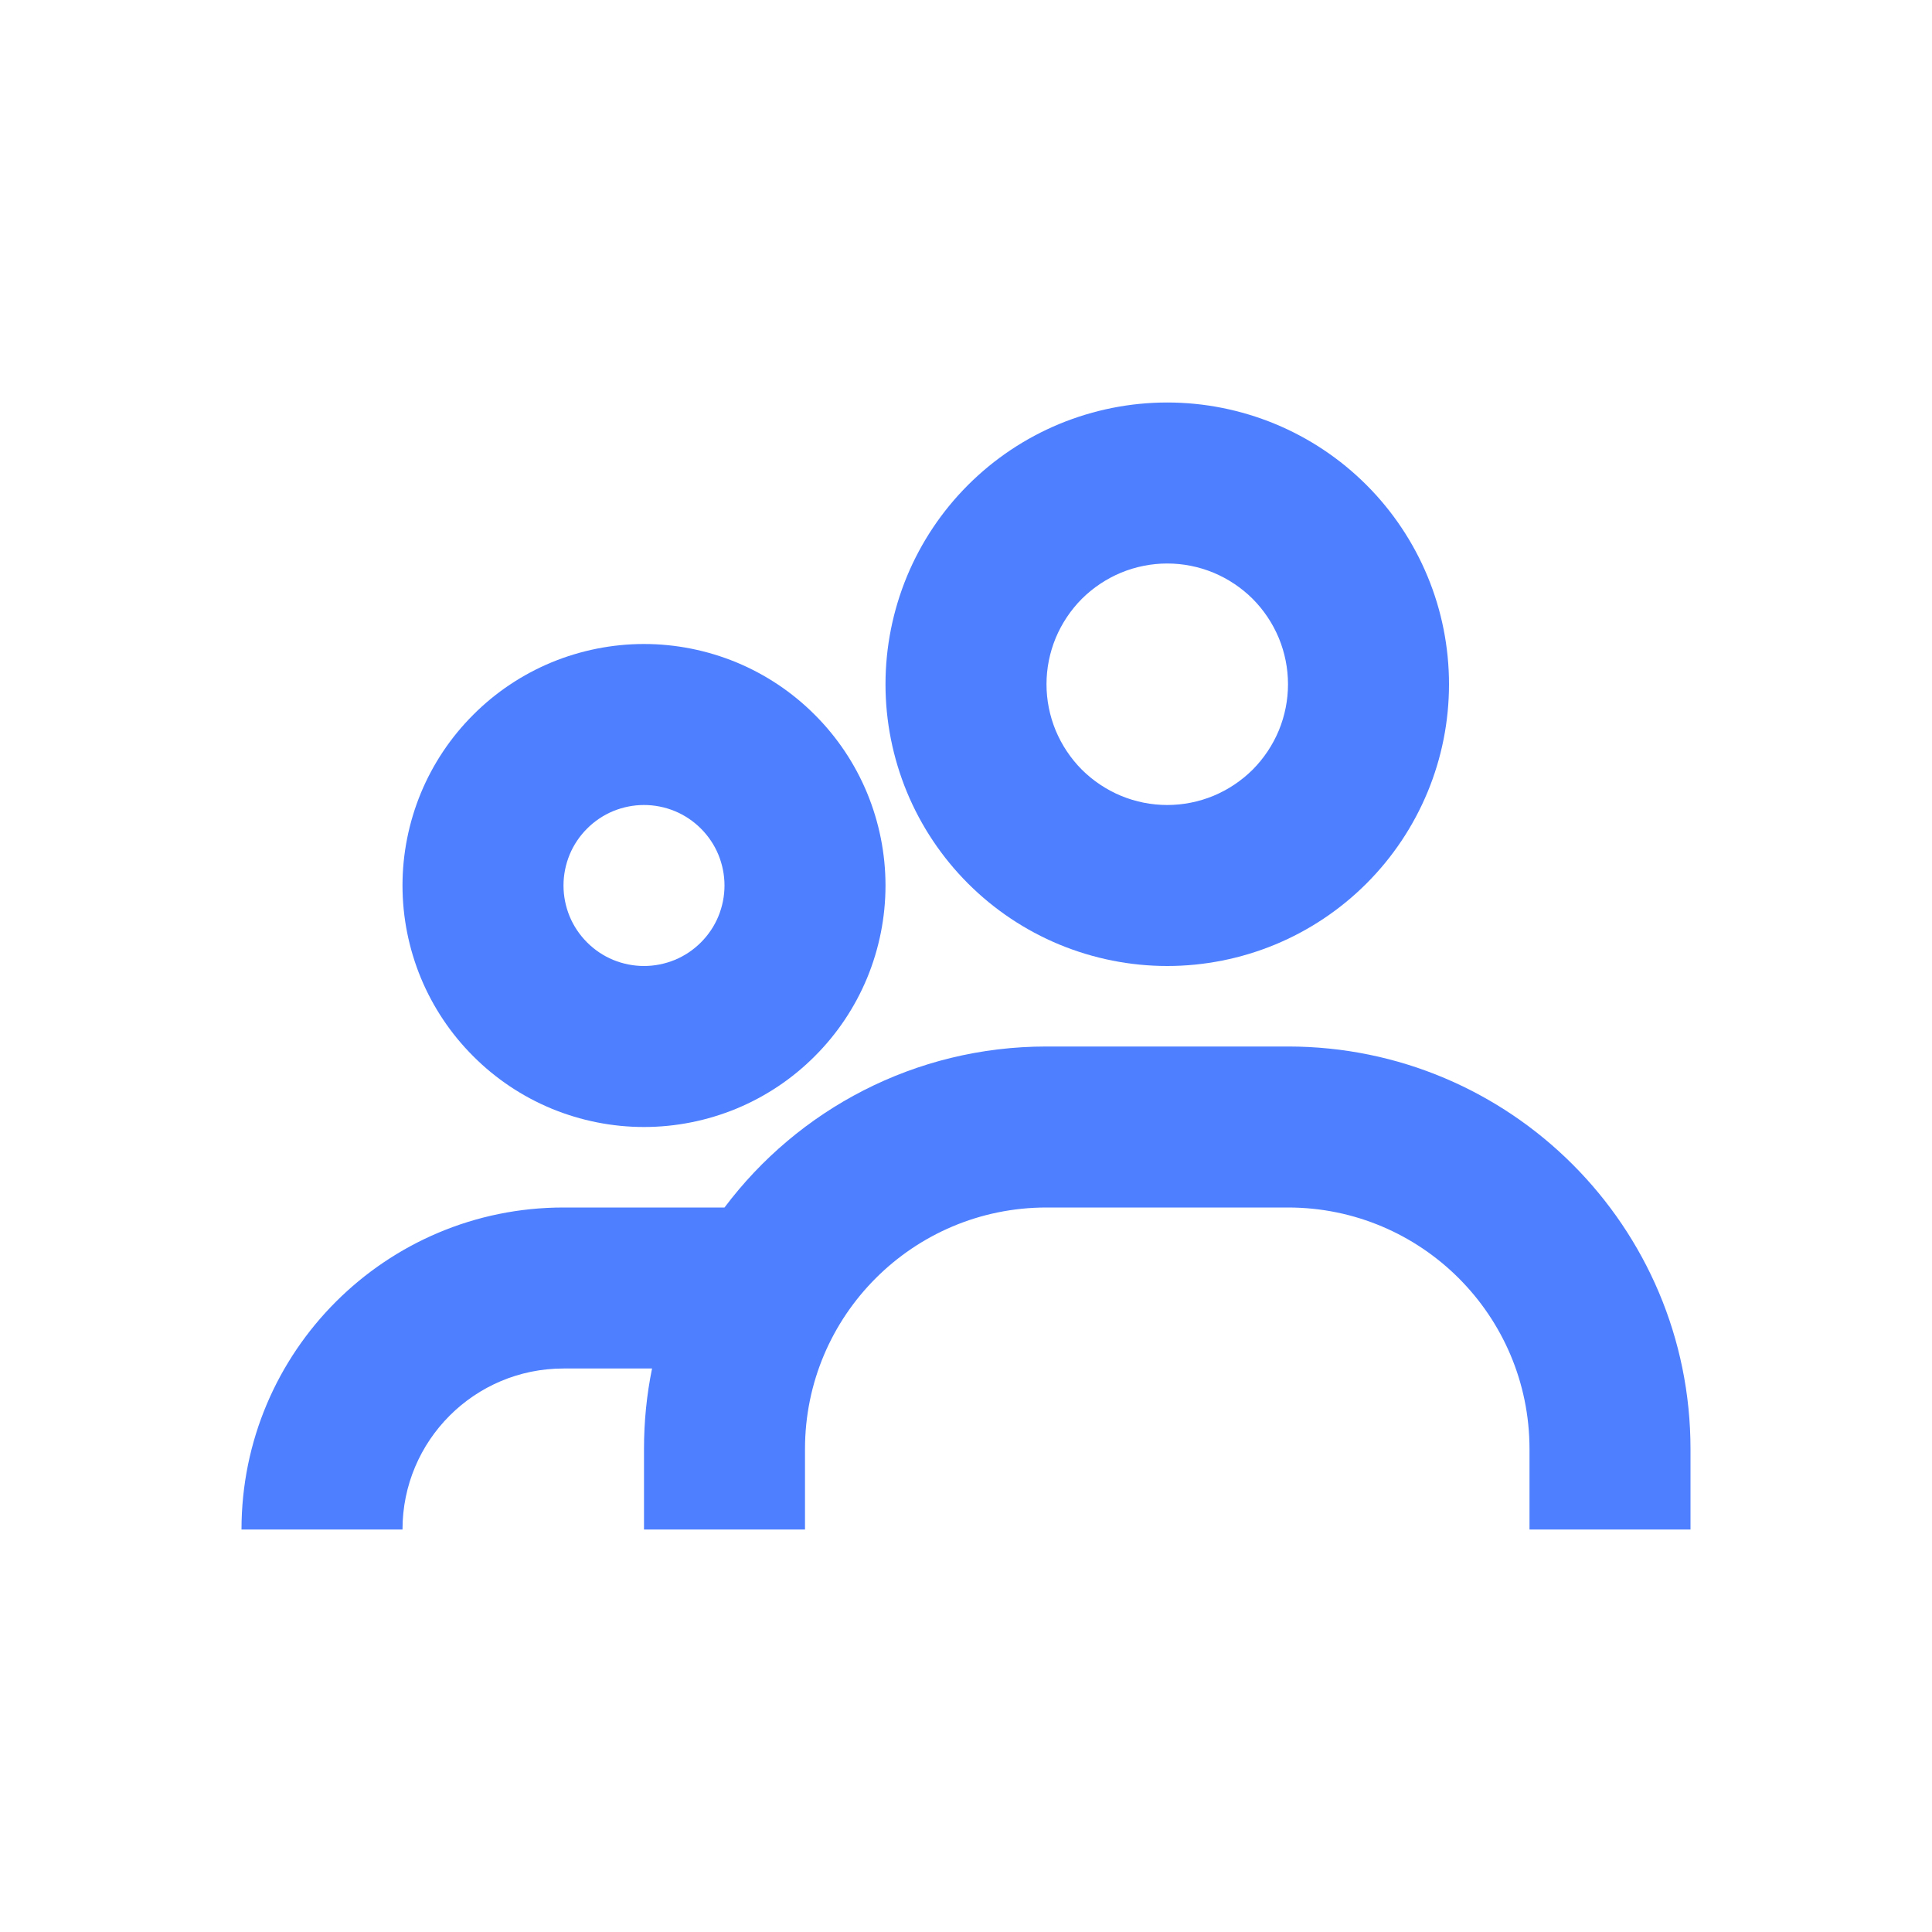
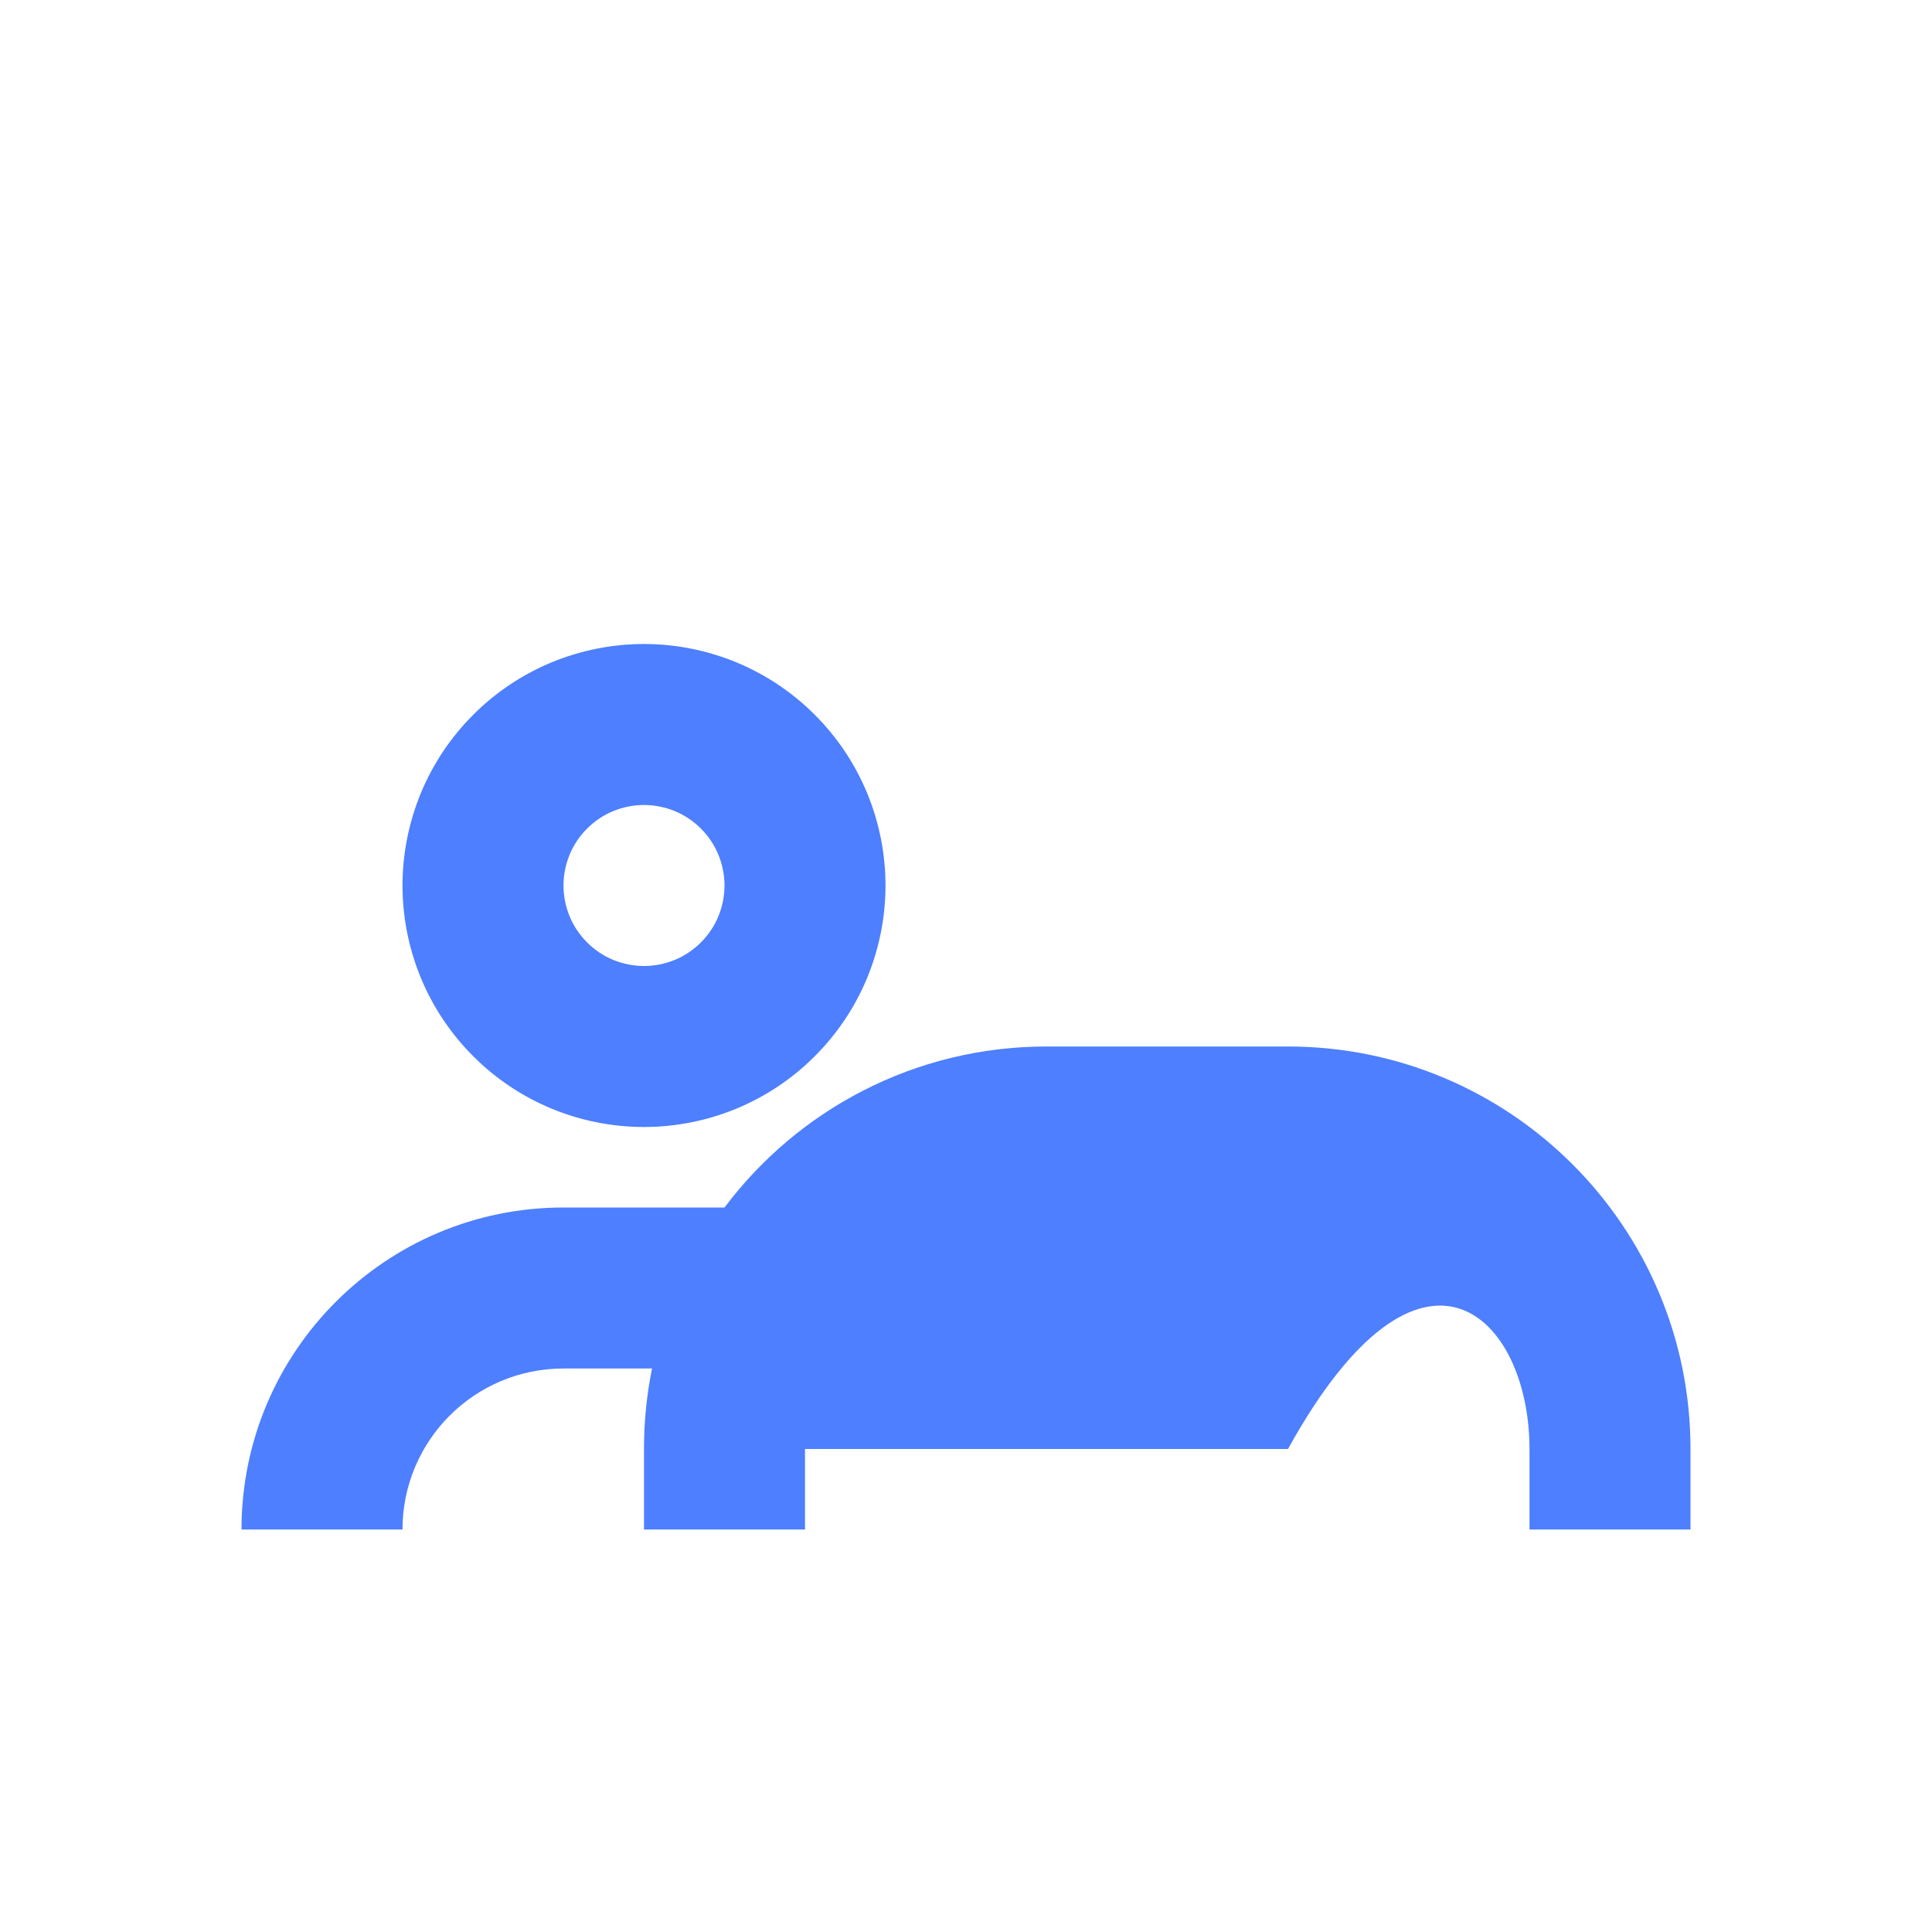
<svg xmlns="http://www.w3.org/2000/svg" width="24" height="24" viewBox="0 0 24 24" fill="none">
-   <path d="M14.5 12C14.96 12 15.415 11.909 15.839 11.734C16.264 11.558 16.65 11.3 16.975 10.975C17.3 10.65 17.558 10.264 17.734 9.839C17.91 9.415 18 8.96 18 8.5C18 8.04 17.91 7.585 17.734 7.161C17.558 6.736 17.3 6.35 16.975 6.025C16.65 5.7 16.264 5.442 15.839 5.266C15.415 5.091 14.96 5 14.5 5C14.04 5 13.585 5.091 13.161 5.266C12.736 5.442 12.35 5.7 12.025 6.025C11.7 6.35 11.442 6.736 11.266 7.161C11.091 7.585 11 8.04 11 8.5C11 8.96 11.091 9.415 11.266 9.839C11.442 10.264 11.7 10.65 12.025 10.975C12.35 11.3 12.736 11.558 13.161 11.734C13.585 11.909 14.04 12 14.5 12ZM15.074 9.886C14.892 9.961 14.697 10 14.5 10C14.303 10 14.108 9.961 13.926 9.886C13.744 9.81 13.579 9.7 13.439 9.561C13.3 9.421 13.19 9.256 13.114 9.074C13.039 8.892 13 8.697 13 8.5C13 8.303 13.039 8.108 13.114 7.926C13.19 7.744 13.3 7.579 13.439 7.439C13.579 7.3 13.744 7.19 13.926 7.114C14.108 7.039 14.303 7 14.5 7C14.697 7 14.892 7.039 15.074 7.114C15.256 7.19 15.421 7.3 15.561 7.439C15.7 7.579 15.81 7.744 15.886 7.926C15.961 8.108 16 8.303 16 8.5C16 8.697 15.961 8.892 15.886 9.074C15.81 9.256 15.7 9.421 15.561 9.561C15.421 9.7 15.256 9.81 15.074 9.886Z" fill="#4D7FFF" />
  <path d="M9.148 13.772C8.784 13.922 8.394 14 8 14C7.606 14 7.216 13.922 6.852 13.772C6.488 13.621 6.157 13.4 5.879 13.121C5.6 12.843 5.379 12.512 5.228 12.148C5.078 11.784 5 11.394 5 11C5 10.606 5.078 10.216 5.228 9.852C5.379 9.488 5.6 9.157 5.879 8.879C6.157 8.6 6.488 8.379 6.852 8.228C7.216 8.078 7.606 8 8 8C8.394 8 8.784 8.078 9.148 8.228C9.512 8.379 9.843 8.6 10.121 8.879C10.4 9.157 10.621 9.488 10.772 9.852C10.922 10.216 11 10.606 11 11C11 11.394 10.922 11.784 10.772 12.148C10.621 12.512 10.4 12.843 10.121 13.121C9.843 13.4 9.512 13.621 9.148 13.772ZM8 12C8.131 12 8.261 11.974 8.383 11.924C8.504 11.874 8.614 11.8 8.707 11.707C8.8 11.614 8.874 11.504 8.924 11.383C8.974 11.261 9 11.131 9 11C9 10.869 8.974 10.739 8.924 10.617C8.874 10.496 8.8 10.386 8.707 10.293C8.614 10.2 8.504 10.126 8.383 10.076C8.261 10.026 8.131 10 8 10C7.869 10 7.739 10.026 7.617 10.076C7.496 10.126 7.386 10.2 7.293 10.293C7.2 10.386 7.126 10.496 7.076 10.617C7.026 10.739 7 10.869 7 11C7 11.131 7.026 11.261 7.076 11.383C7.126 11.504 7.2 11.614 7.293 11.707C7.386 11.8 7.496 11.874 7.617 11.924C7.739 11.974 7.869 12 8 12Z" fill="#4D7FFF" />
-   <path d="M8.1 17C8.034 17.323 8 17.657 8 18V19H10V18C10 16.343 11.343 15 13 15H16C17.657 15 19 16.343 19 18V19H21V18C21 15.239 18.761 13 16 13H13C11.364 13 9.912 13.786 9 15H7C4.791 15 3 16.791 3 19H5C5 17.895 5.895 17 7 17H8.1Z" fill="#4D7FFF" />
+   <path d="M8.1 17C8.034 17.323 8 17.657 8 18V19H10V18H16C17.657 15 19 16.343 19 18V19H21V18C21 15.239 18.761 13 16 13H13C11.364 13 9.912 13.786 9 15H7C4.791 15 3 16.791 3 19H5C5 17.895 5.895 17 7 17H8.1Z" fill="#4D7FFF" />
</svg>